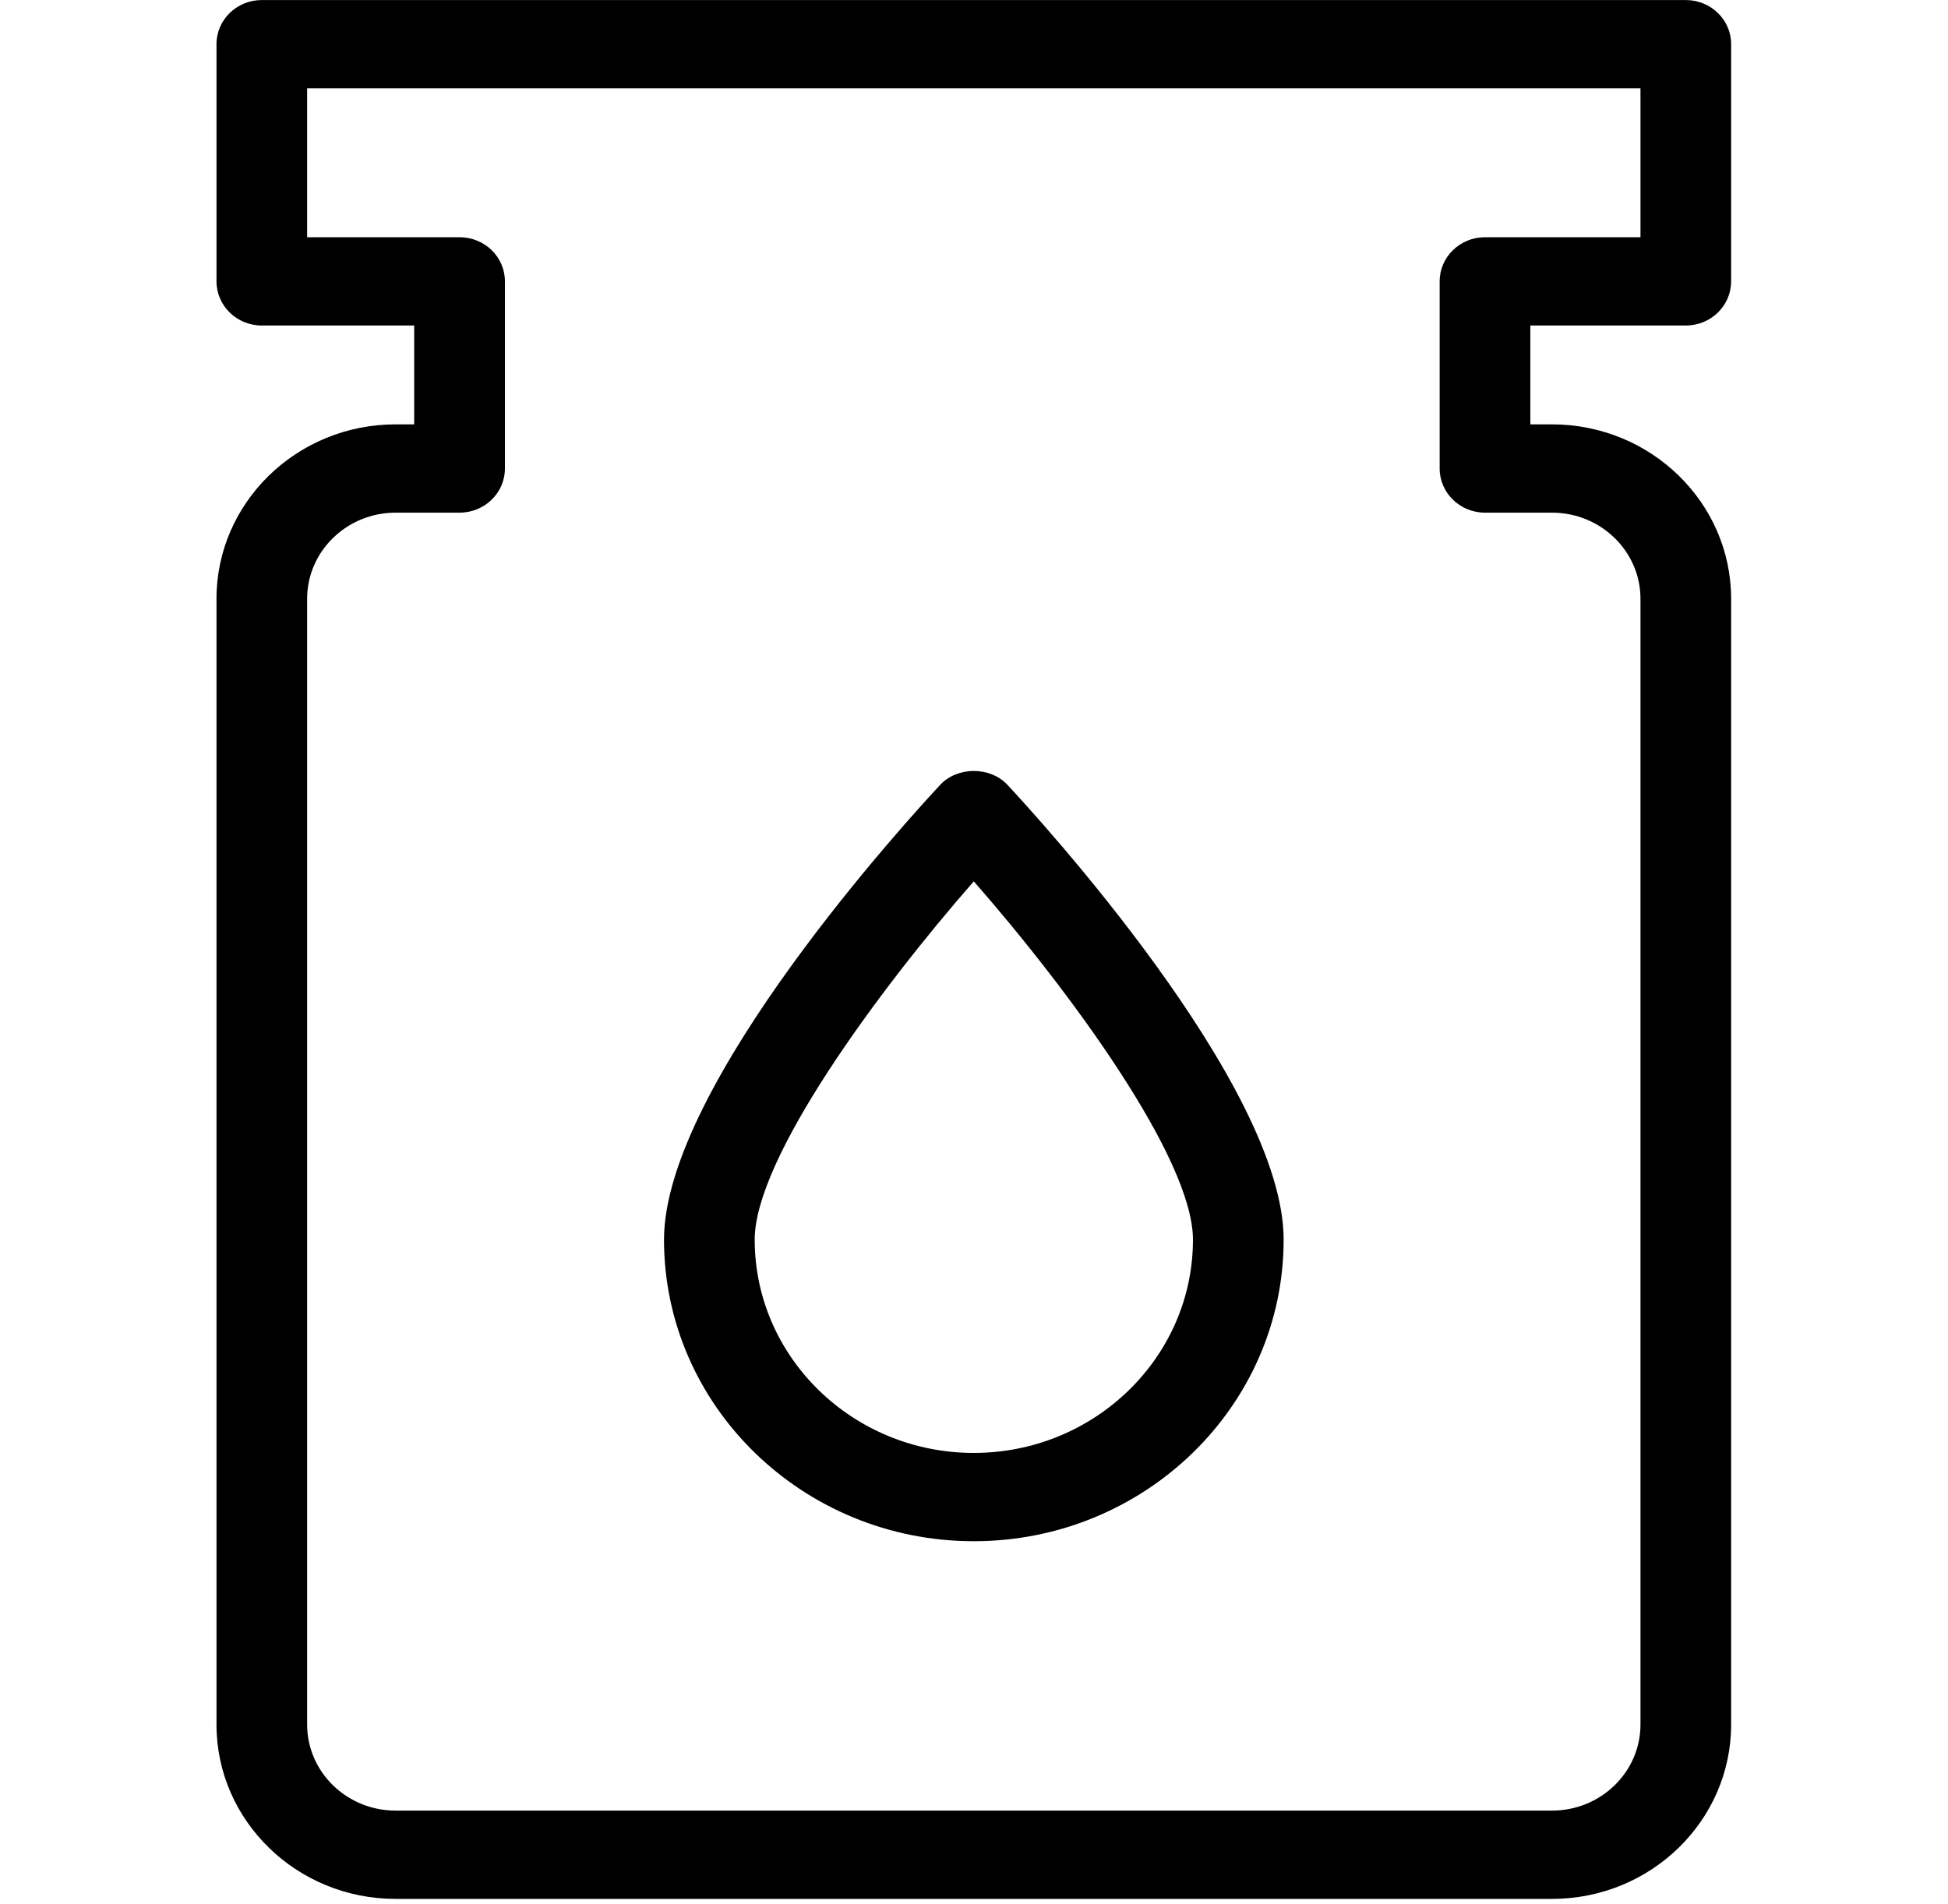
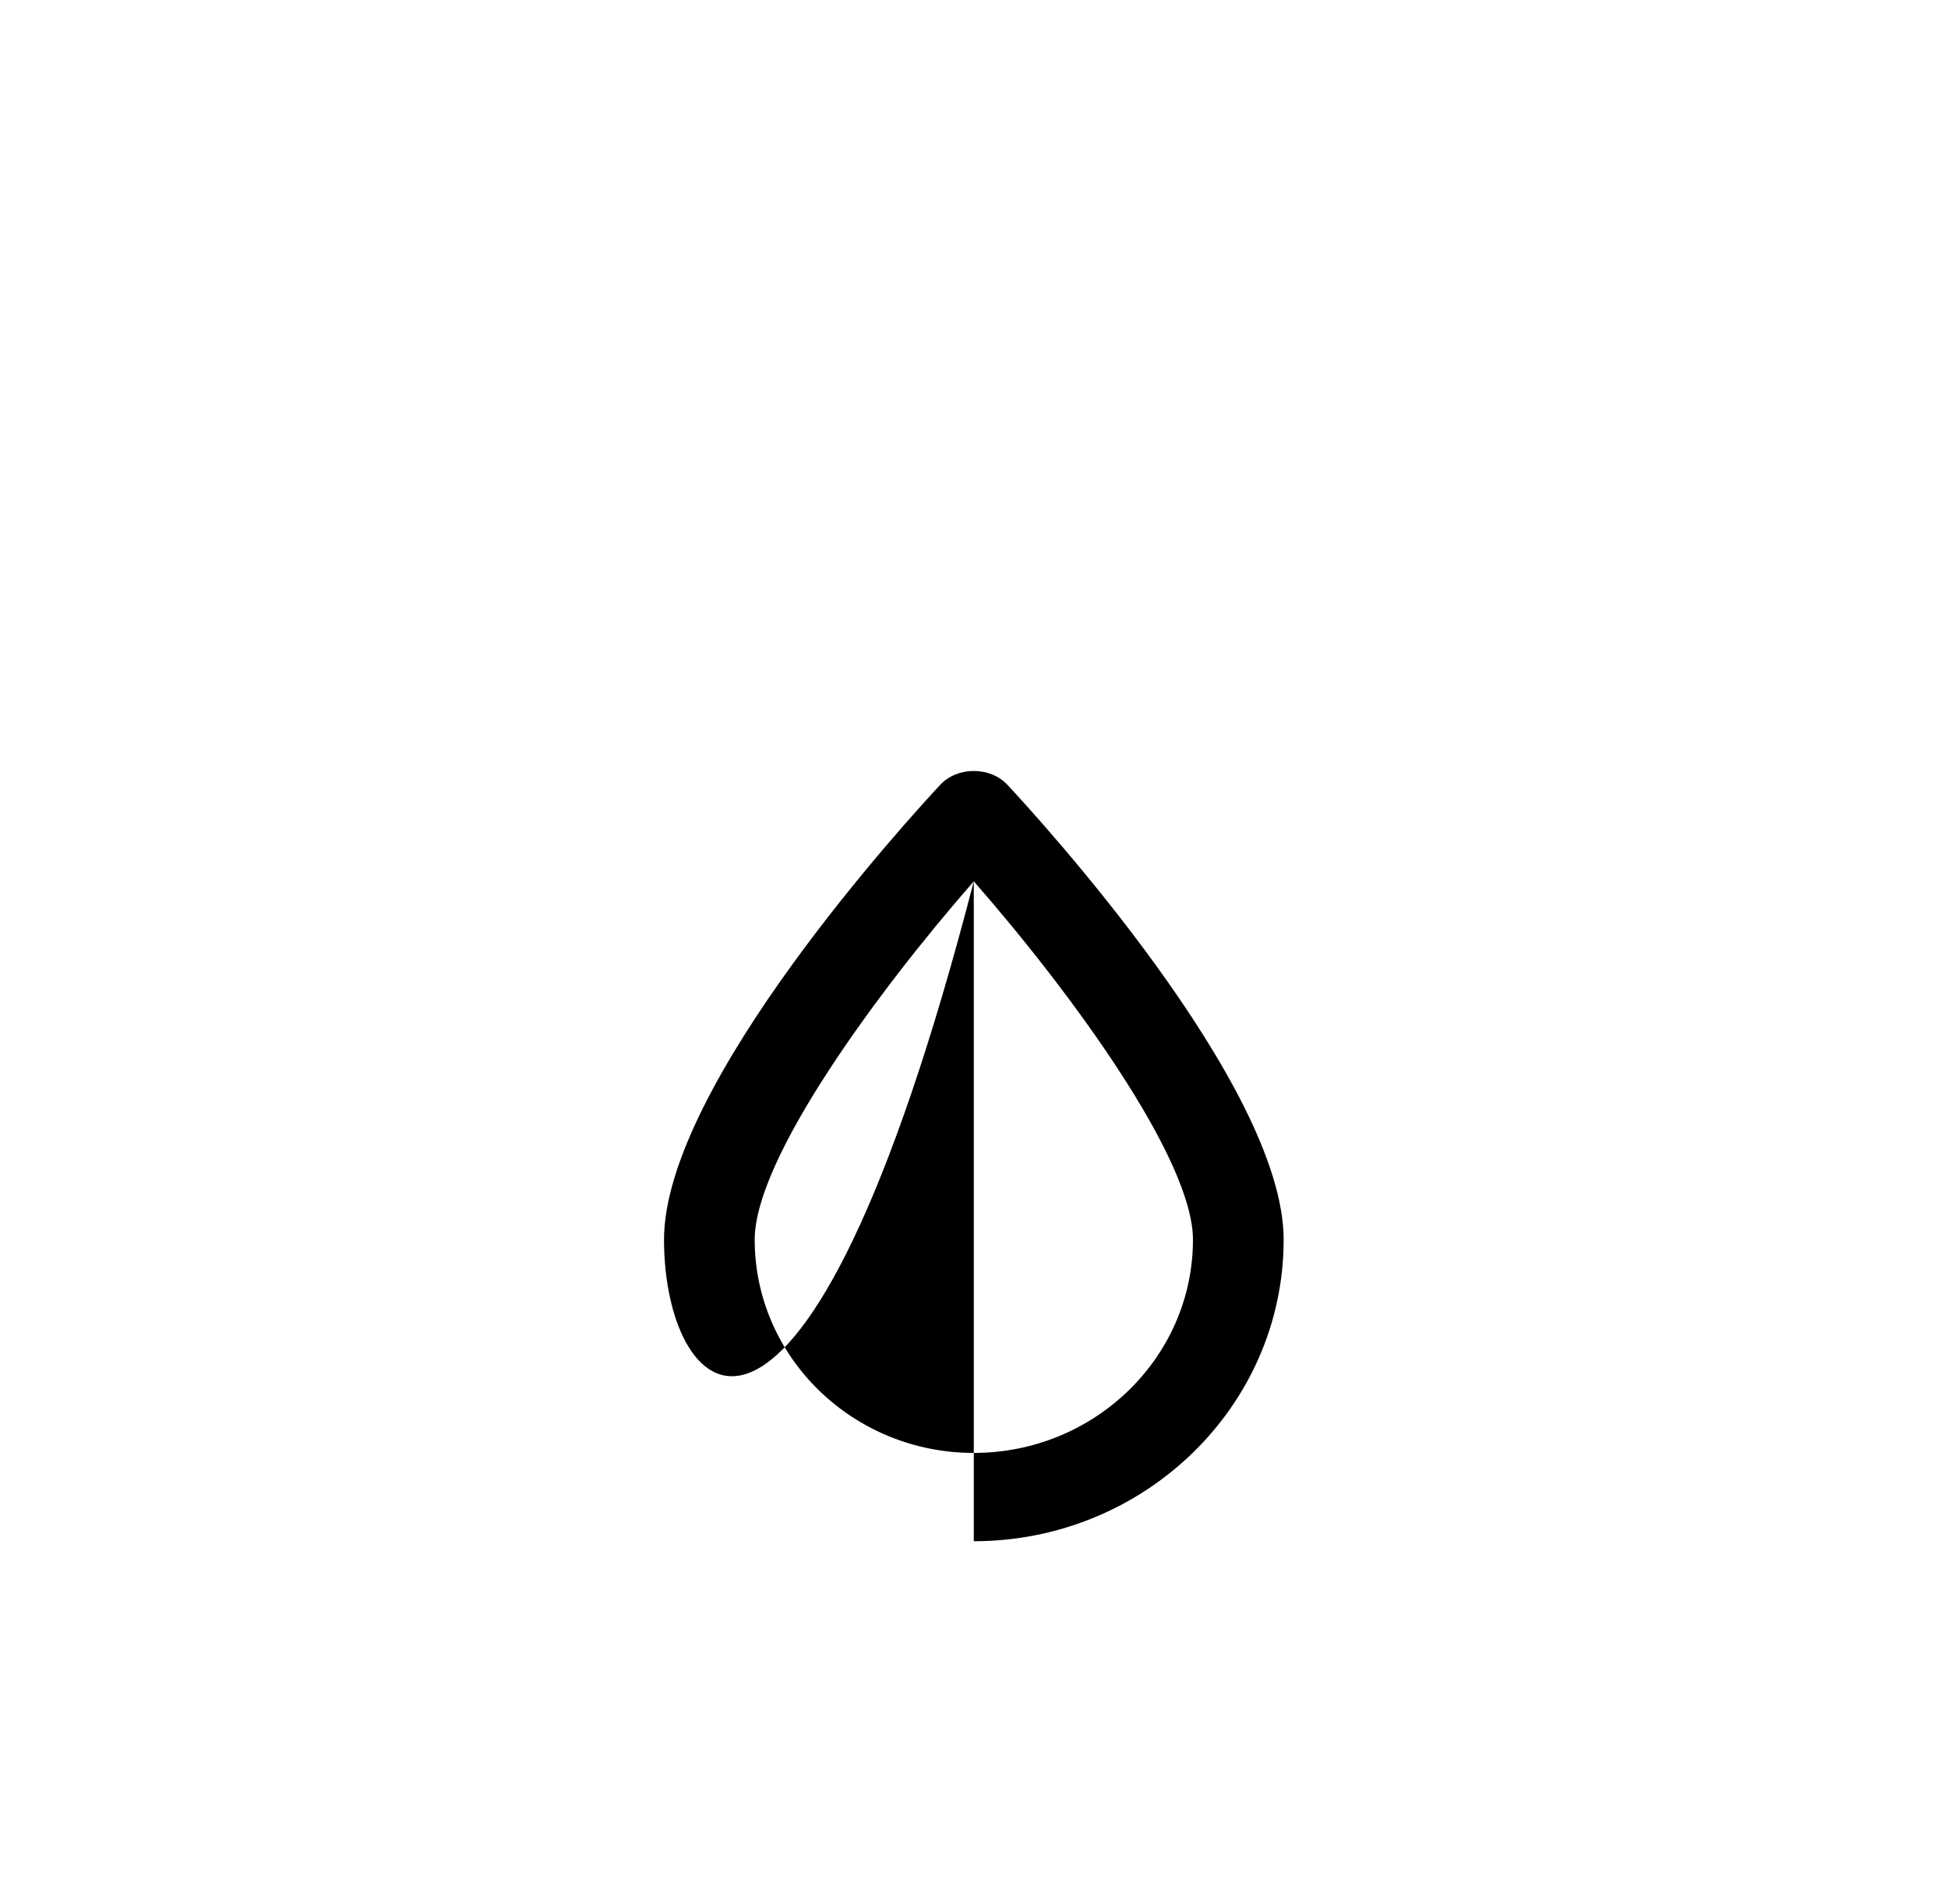
<svg xmlns="http://www.w3.org/2000/svg" width="45" height="44" viewBox="0 0 45 44">
  <g fill="#000000" fill-rule="evenodd" transform="translate(5)">
-     <path d="M17.495,20.363 C15.28,22.895 12.434,26.767 12.434,28.642 C12.434,31.359 14.704,33.57 17.495,33.57 C20.286,33.57 22.558,31.359 22.558,28.642 C22.558,26.767 19.712,22.895 17.495,20.363 M17.495,35.61 C13.551,35.61 10.339,32.485 10.339,28.642 C10.339,25.066 16.068,18.832 16.721,18.132 C17.118,17.707 17.873,17.707 18.271,18.132 C18.923,18.832 24.653,25.066 24.653,28.642 C24.653,32.485 21.441,35.61 17.495,35.61" />
-     <path d="M4.138,11.845 C3.012,11.845 2.095,12.738 2.095,13.834 L2.095,39.846 C2.095,40.943 3.012,41.834 4.138,41.834 L30.853,41.834 C31.979,41.834 32.896,40.943 32.896,39.846 L32.896,13.834 C32.896,12.738 31.979,11.845 30.853,11.845 L29.305,11.845 C28.727,11.845 28.257,11.389 28.257,10.825 L28.257,6.501 C28.257,5.936 28.727,5.481 29.305,5.481 L32.896,5.481 L32.896,2.04 L2.095,2.04 L2.095,5.481 L5.616,5.481 C6.194,5.481 6.664,5.936 6.664,6.501 L6.664,10.825 C6.664,11.389 6.194,11.845 5.616,11.845 L4.138,11.845 Z M30.853,43.874 L4.138,43.874 C1.856,43.874 0.001,42.068 0.001,39.846 L0.001,13.834 C0.001,11.613 1.856,9.805 4.138,9.805 L4.568,9.805 L4.568,7.521 L1.047,7.521 C0.469,7.521 0.001,7.064 0.001,6.501 L0.001,1.02 C0.001,0.457 0.469,0.001 1.047,0.001 L33.942,0.001 C34.522,0.001 34.99,0.457 34.99,1.02 L34.99,6.501 C34.99,7.064 34.522,7.521 33.942,7.521 L30.352,7.521 L30.352,9.805 L30.853,9.805 C33.135,9.805 34.99,11.613 34.99,13.834 L34.99,39.846 C34.99,42.068 33.135,43.874 30.853,43.874 L30.853,43.874 Z" />
+     <path d="M17.495,20.363 C15.28,22.895 12.434,26.767 12.434,28.642 C12.434,31.359 14.704,33.57 17.495,33.57 C20.286,33.57 22.558,31.359 22.558,28.642 C22.558,26.767 19.712,22.895 17.495,20.363 C13.551,35.61 10.339,32.485 10.339,28.642 C10.339,25.066 16.068,18.832 16.721,18.132 C17.118,17.707 17.873,17.707 18.271,18.132 C18.923,18.832 24.653,25.066 24.653,28.642 C24.653,32.485 21.441,35.61 17.495,35.61" />
  </g>
</svg>